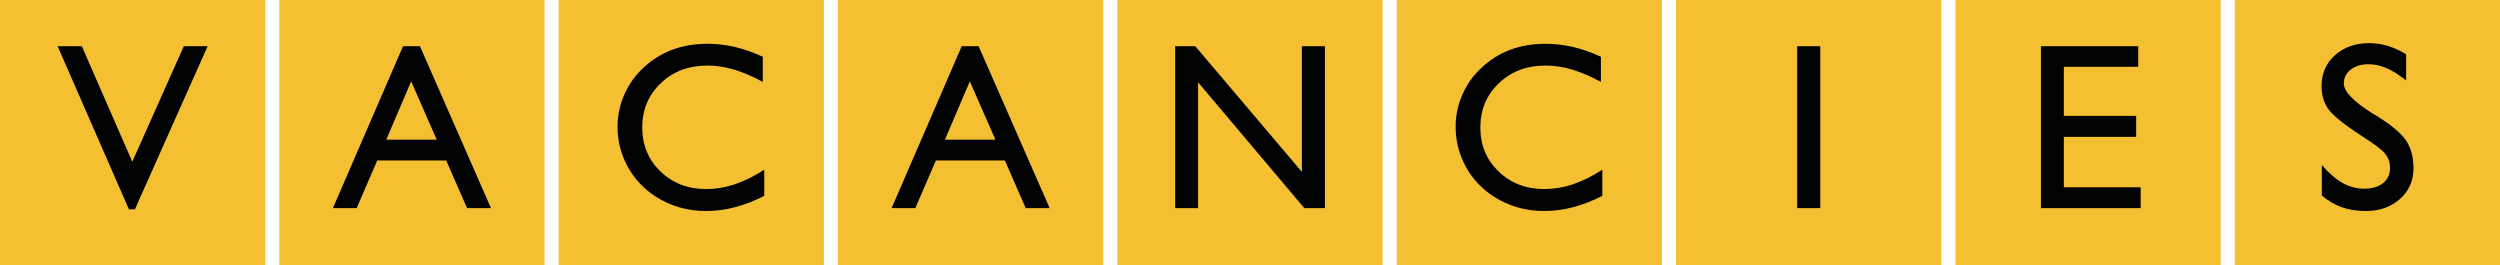
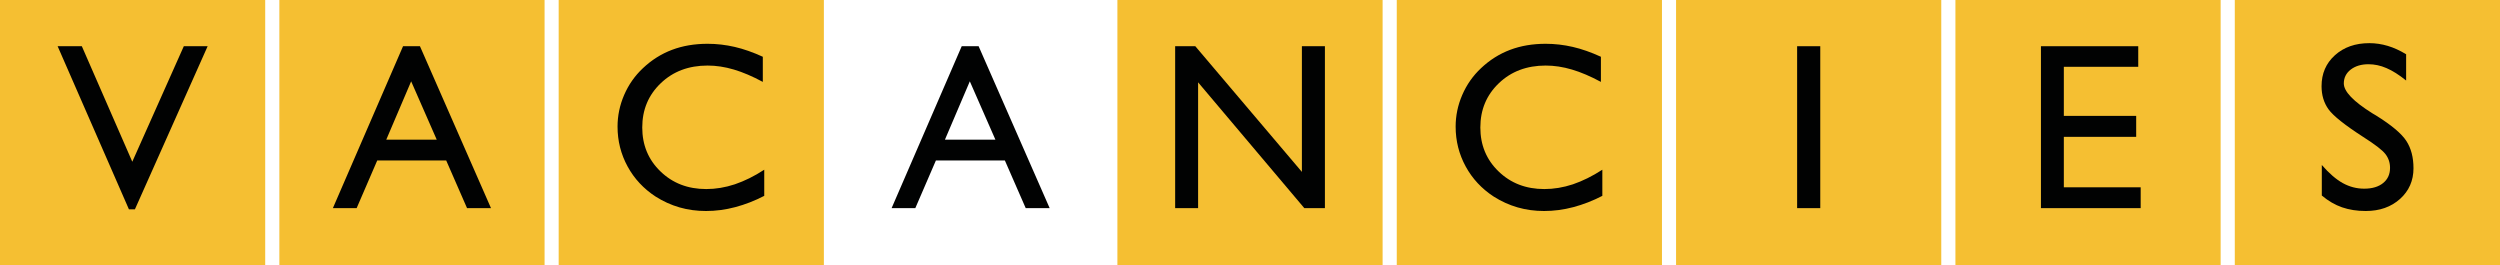
<svg xmlns="http://www.w3.org/2000/svg" version="1.1" id="Layer_1" x="0px" y="0px" viewBox="0 0 400.82 42.52" style="enable-background:new 0 0 400.82 42.52;" xml:space="preserve">
  <style type="text/css">
	.st0{fill:#F5BF32;}
	.st1{fill:#010202;}
</style>
  <rect class="st0" width="42.52" height="42.52" />
  <g>
    <path class="st1" d="M20.67,33.56L9.24,7.41h3.88l8.09,18.52l8.26-18.52h3.82L21.63,33.56H20.67z" />
  </g>
  <rect x="44.79" class="st0" width="42.52" height="42.52" />
  <g>
    <path class="st1" d="M53.37,33.37L64.62,7.41h2.71l11.39,25.96h-3.84l-3.34-7.64H60.48l-3.3,7.64H53.37z M61.93,22.39h8.09   l-4.1-9.35L61.93,22.39z" />
  </g>
  <rect x="89.57" class="st0" width="42.52" height="42.52" />
  <g>
    <path class="st1" d="M122.53,27.21v4.19c-1.52,0.79-3.07,1.39-4.65,1.81c-1.58,0.42-3.14,0.62-4.69,0.62   c-1.48,0-2.9-0.19-4.25-0.58c-1.35-0.39-2.62-0.97-3.82-1.73c-1.93-1.26-3.43-2.87-4.5-4.83c-1.07-1.96-1.61-4.09-1.61-6.39   c0-1.74,0.35-3.44,1.06-5.08c0.71-1.64,1.71-3.07,3.01-4.29c1.39-1.31,2.94-2.29,4.66-2.94c1.72-0.65,3.62-0.97,5.71-0.97   c1.46,0,2.91,0.17,4.34,0.5s2.94,0.86,4.51,1.58v4.03c-1.65-0.89-3.19-1.55-4.64-1.98c-1.45-0.43-2.85-0.64-4.21-0.64   c-3.03,0-5.54,0.94-7.51,2.83c-1.98,1.89-2.97,4.25-2.97,7.1c0,2.81,0.97,5.16,2.92,7.04c1.95,1.89,4.39,2.83,7.34,2.83   c1.51,0,3.04-0.25,4.58-0.76C119.37,29.02,120.94,28.25,122.53,27.21z" />
  </g>
-   <rect x="134.36" class="st0" width="42.52" height="42.52" />
  <g>
    <path class="st1" d="M142.95,33.37l11.24-25.96h2.71l11.39,25.96h-3.84l-3.34-7.64h-11.06l-3.3,7.64H142.95z M151.5,22.39h8.09   l-4.1-9.35L151.5,22.39z" />
  </g>
  <rect x="179.15" class="st0" width="42.52" height="42.52" />
  <g>
    <path class="st1" d="M188.41,33.37V7.41h3.23l17.09,20.15V7.41h3.69v25.96h-3.3L192.09,13.2v20.17H188.41z" />
  </g>
  <rect x="223.94" class="st0" width="42.52" height="42.52" />
  <g>
    <path class="st1" d="M256.9,27.21v4.19c-1.52,0.79-3.07,1.39-4.65,1.81c-1.58,0.42-3.14,0.62-4.69,0.62c-1.48,0-2.9-0.19-4.25-0.58   c-1.35-0.39-2.62-0.97-3.82-1.73c-1.93-1.26-3.43-2.87-4.5-4.83c-1.07-1.96-1.61-4.09-1.61-6.39c0-1.74,0.35-3.44,1.06-5.08   c0.71-1.64,1.71-3.07,3.01-4.29c1.39-1.31,2.94-2.29,4.66-2.94c1.72-0.65,3.62-0.97,5.71-0.97c1.46,0,2.91,0.17,4.34,0.5   s2.94,0.86,4.51,1.58v4.03c-1.65-0.89-3.19-1.55-4.64-1.98c-1.45-0.43-2.85-0.64-4.21-0.64c-3.03,0-5.54,0.94-7.51,2.83   c-1.98,1.89-2.97,4.25-2.97,7.1c0,2.81,0.97,5.16,2.92,7.04c1.95,1.89,4.39,2.83,7.34,2.83c1.51,0,3.04-0.25,4.58-0.76   C253.73,29.02,255.3,28.25,256.9,27.21z" />
  </g>
  <rect x="268.72" class="st0" width="42.52" height="42.52" />
  <g>
    <path class="st1" d="M288.13,33.37V7.41h3.71v25.96H288.13z" />
  </g>
  <rect x="313.51" class="st0" width="42.52" height="42.52" />
  <g>
    <path class="st1" d="M327.22,33.37V7.41h15.6v3.3h-11.93v7.87h11.6v3.36h-11.6v8.09h12.32v3.34H327.22z" />
  </g>
  <rect x="358.3" class="st0" width="42.52" height="42.52" />
  <g>
    <path class="st1" d="M372.25,31.35v-4.9c1.17,1.35,2.3,2.32,3.37,2.91s2.21,0.89,3.42,0.89c1.29,0,2.3-0.3,3.04-0.9   c0.74-0.6,1.11-1.41,1.11-2.44c0-0.84-0.25-1.58-0.75-2.22c-0.5-0.64-1.7-1.56-3.59-2.76c-2.93-1.89-4.77-3.36-5.52-4.4   s-1.12-2.28-1.12-3.71c0-2.02,0.71-3.67,2.14-4.96c1.43-1.29,3.27-1.94,5.52-1.94c1,0,1.99,0.15,2.96,0.44   c0.97,0.29,1.95,0.74,2.94,1.34v4.21c-1.14-0.92-2.19-1.58-3.15-1.99c-0.96-0.42-1.93-0.62-2.89-0.62c-1.16,0-2.11,0.29-2.85,0.86   c-0.74,0.58-1.1,1.32-1.1,2.22c0,1.29,1.53,2.88,4.58,4.79l0.56,0.33c2.49,1.55,4.11,2.91,4.88,4.09c0.77,1.18,1.15,2.64,1.15,4.39   c0,1.98-0.72,3.62-2.15,4.91c-1.44,1.29-3.27,1.94-5.51,1.94c-1.4,0-2.66-0.2-3.79-0.59C374.37,32.85,373.29,32.22,372.25,31.35z" />
  </g>
</svg>